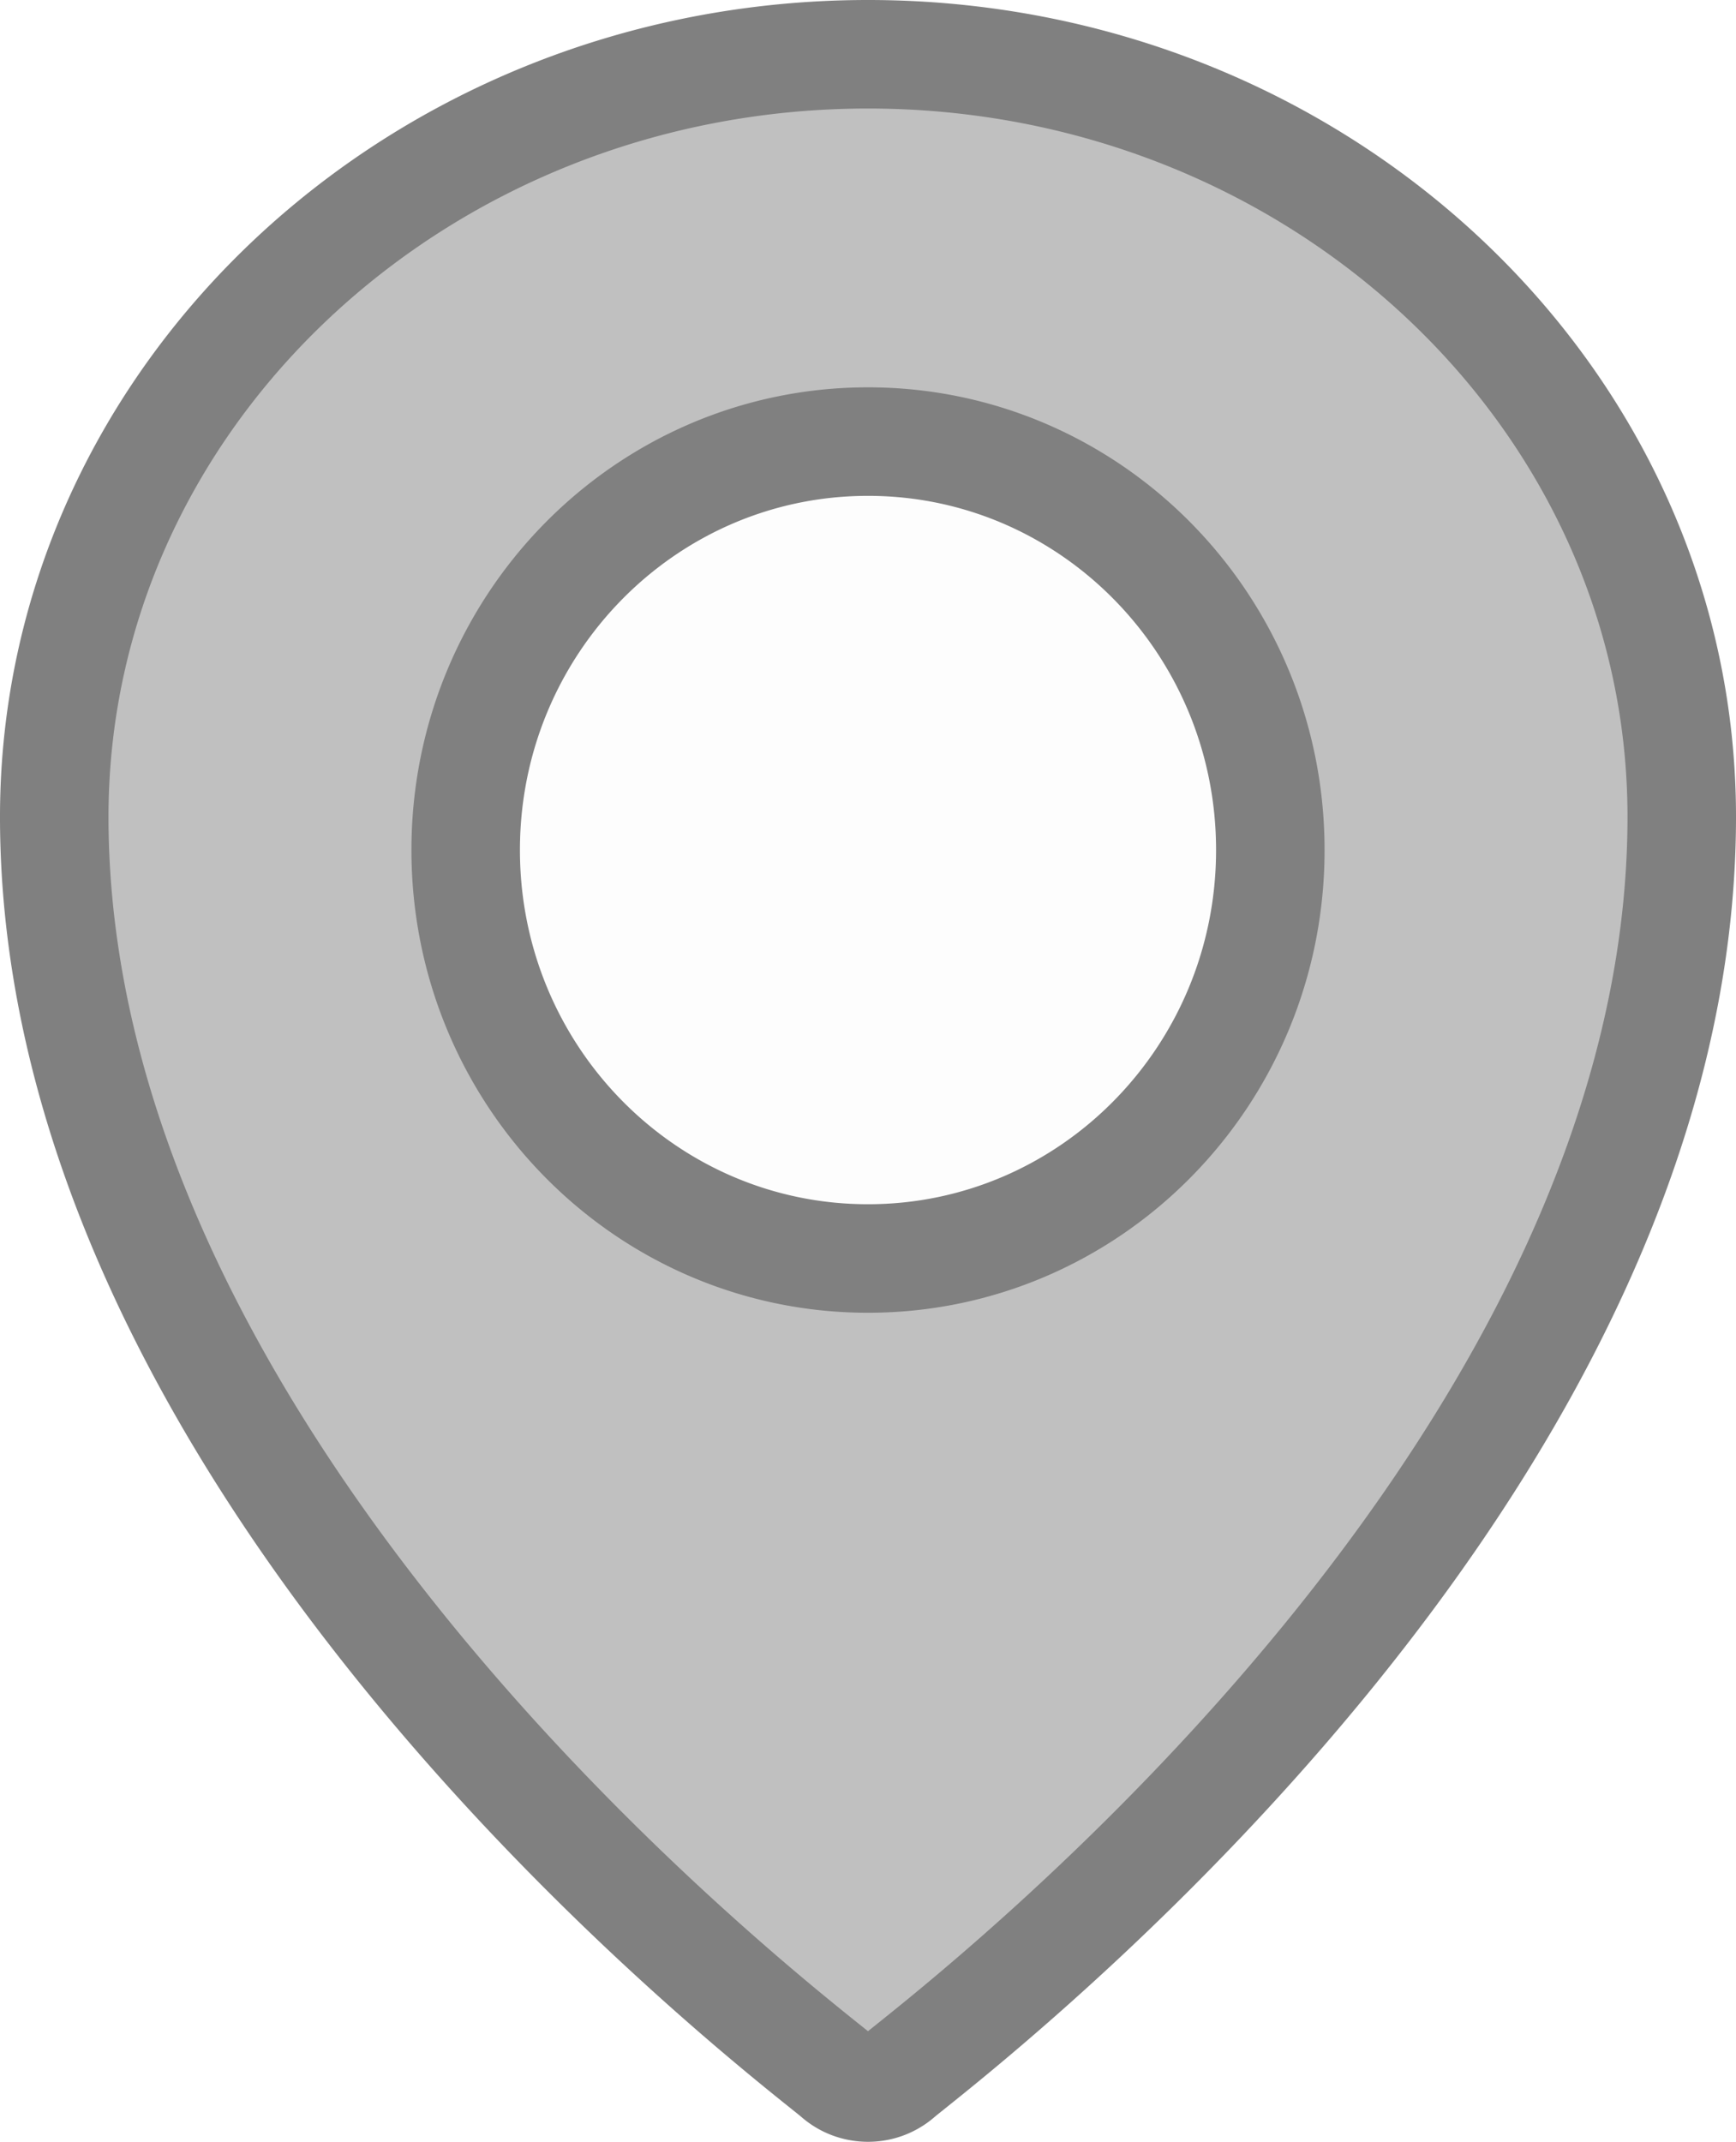
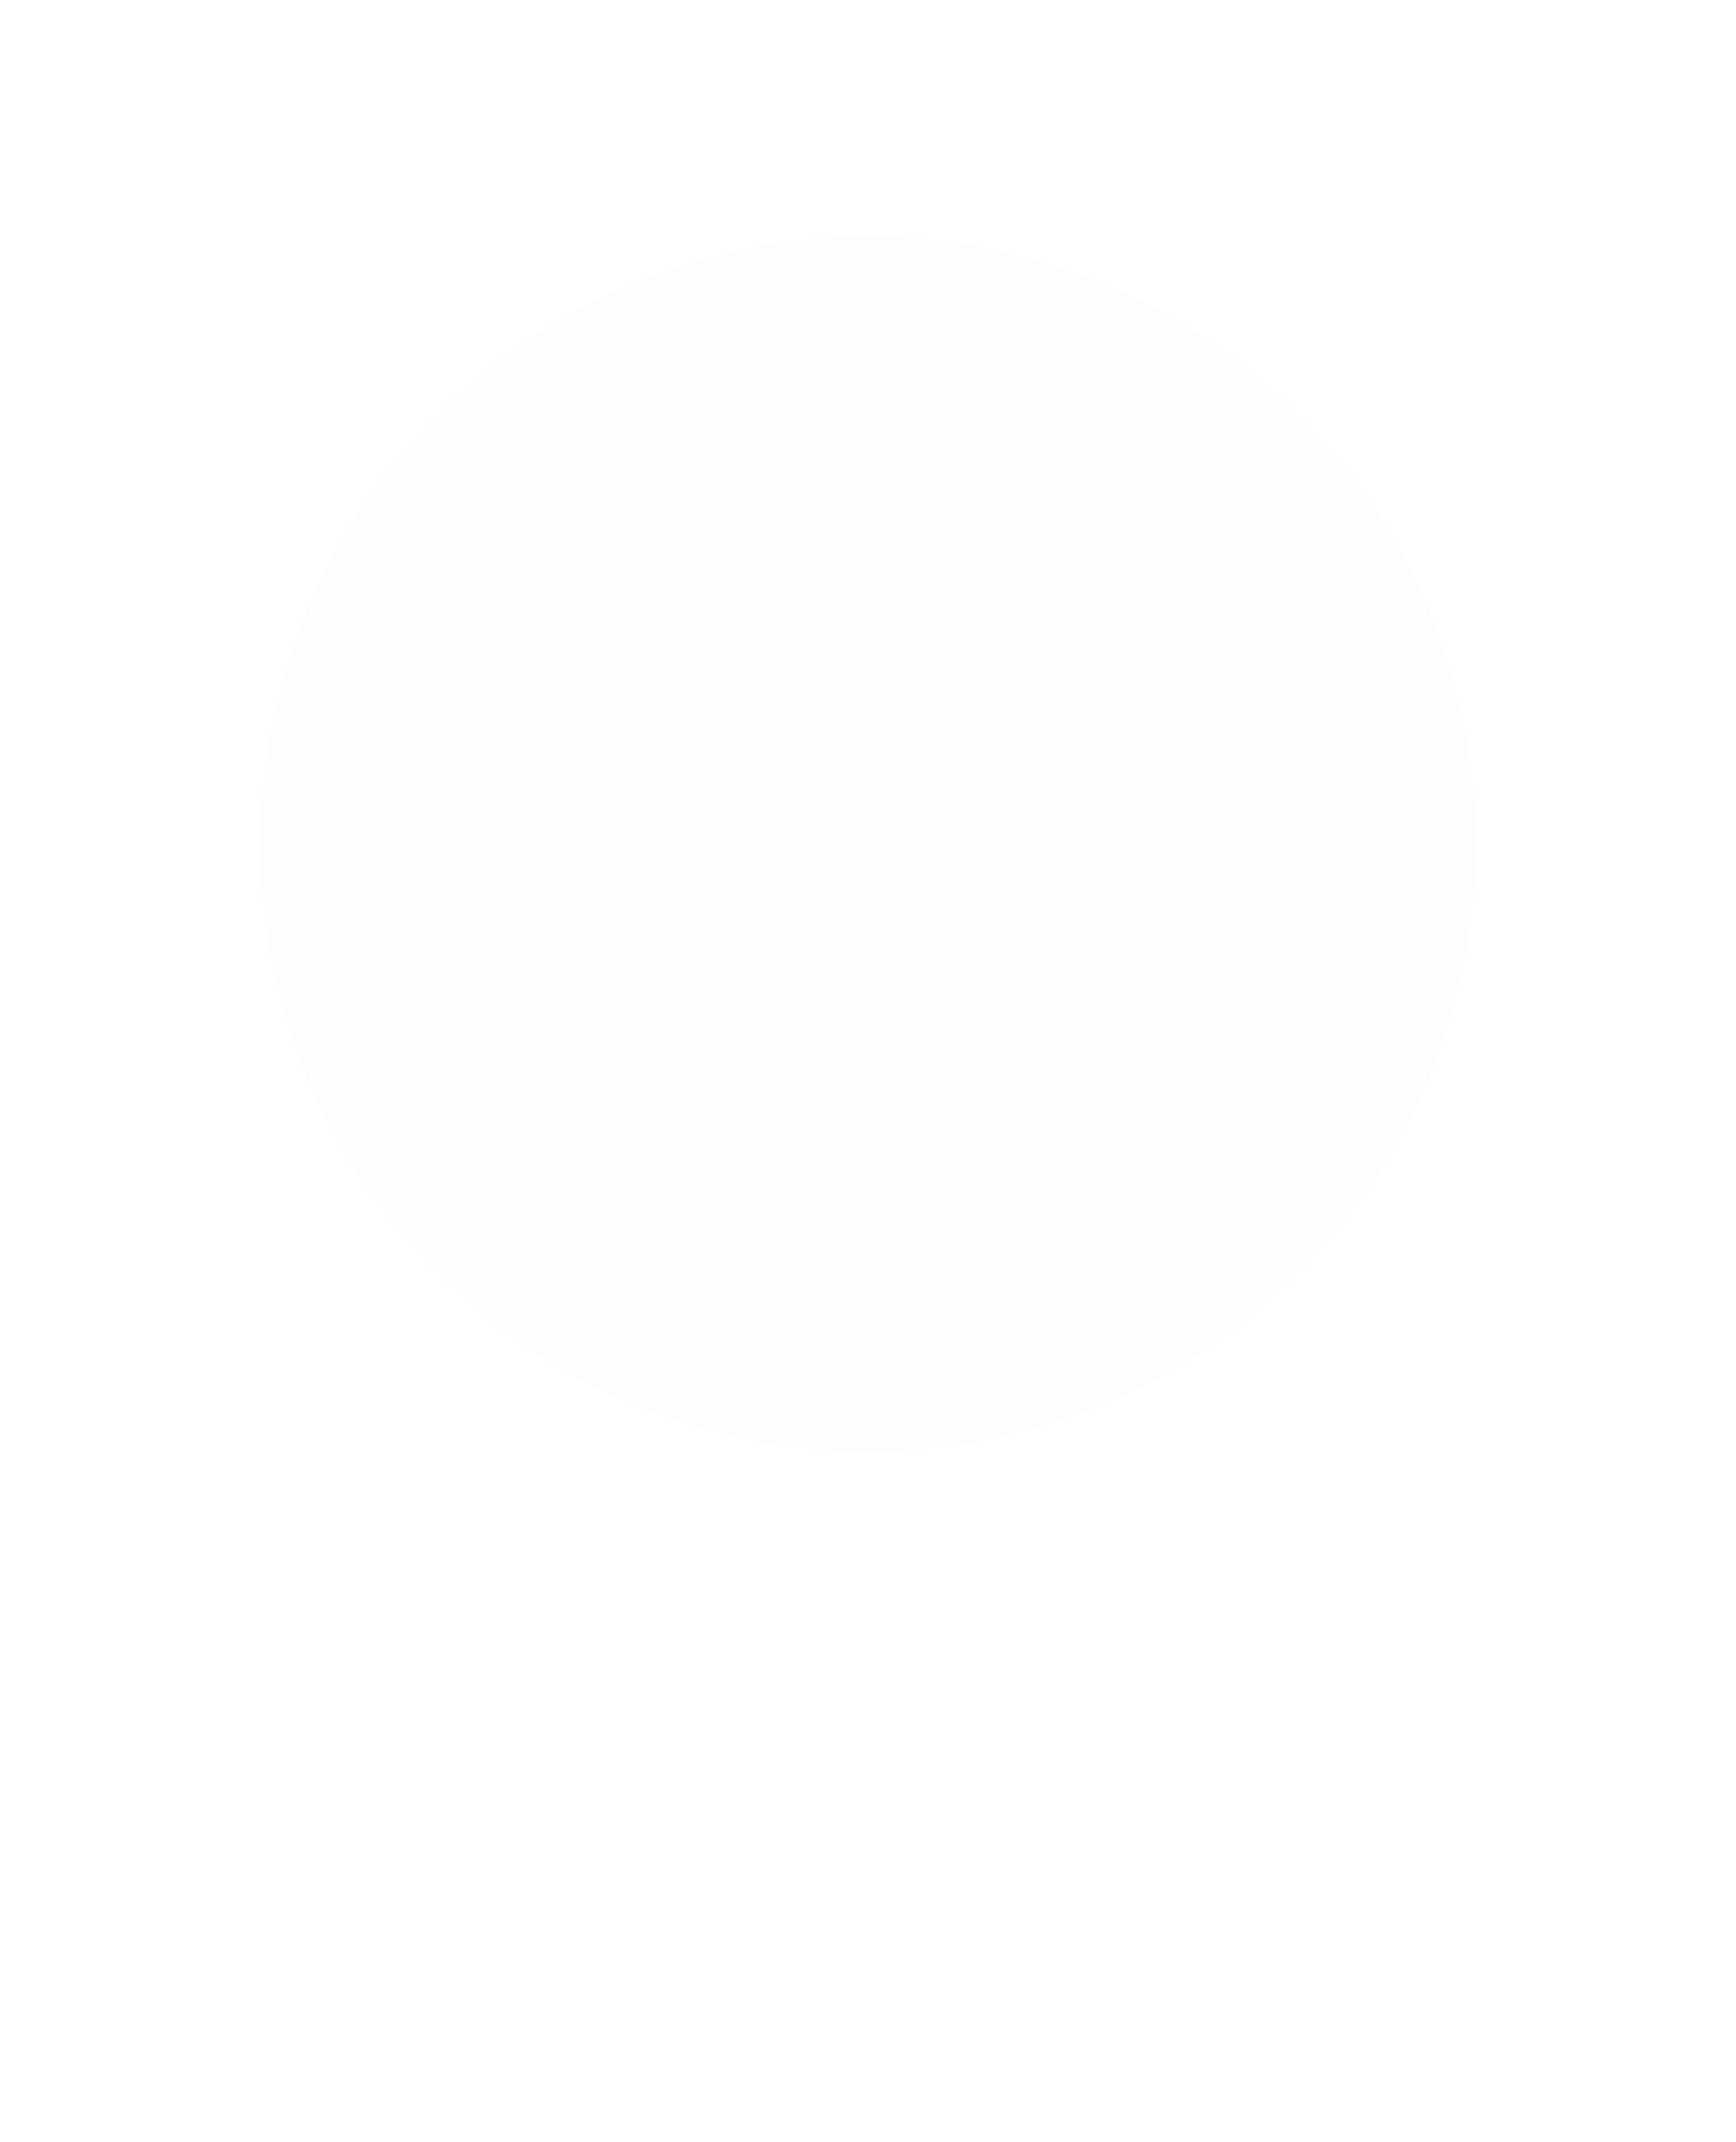
<svg xmlns="http://www.w3.org/2000/svg" viewBox="0 0 22.588 78.943" fill="none" height="27.862" width="22.588">
  <circle style="fill:#000;fill-opacity:.01" cx="11.294" cy="31.107" r="22.402" />
-   <path stroke-width="4" fill="silver" stroke="gray" d="M-18.706 30.104C-18.706 14.608-5.249 2 11.294 2s30 12.608 30 28.104c0 23.285-24.533 42.944-28.389 46.034-.24.192-.4.32-.468.38a1.734 1.734 0 0 1-1.143.425c-.41 0-.82-.142-1.142-.424-.07-.061-.229-.189-.469-.38-3.854-3.09-28.389-22.75-28.389-46.035Zm30 16.282c8.192 0 14.832-6.74 14.832-15.055 0-8.314-6.64-15.055-14.832-15.055-8.191 0-14.832 6.74-14.832 15.055s6.64 15.055 14.832 15.055Z" />
</svg>